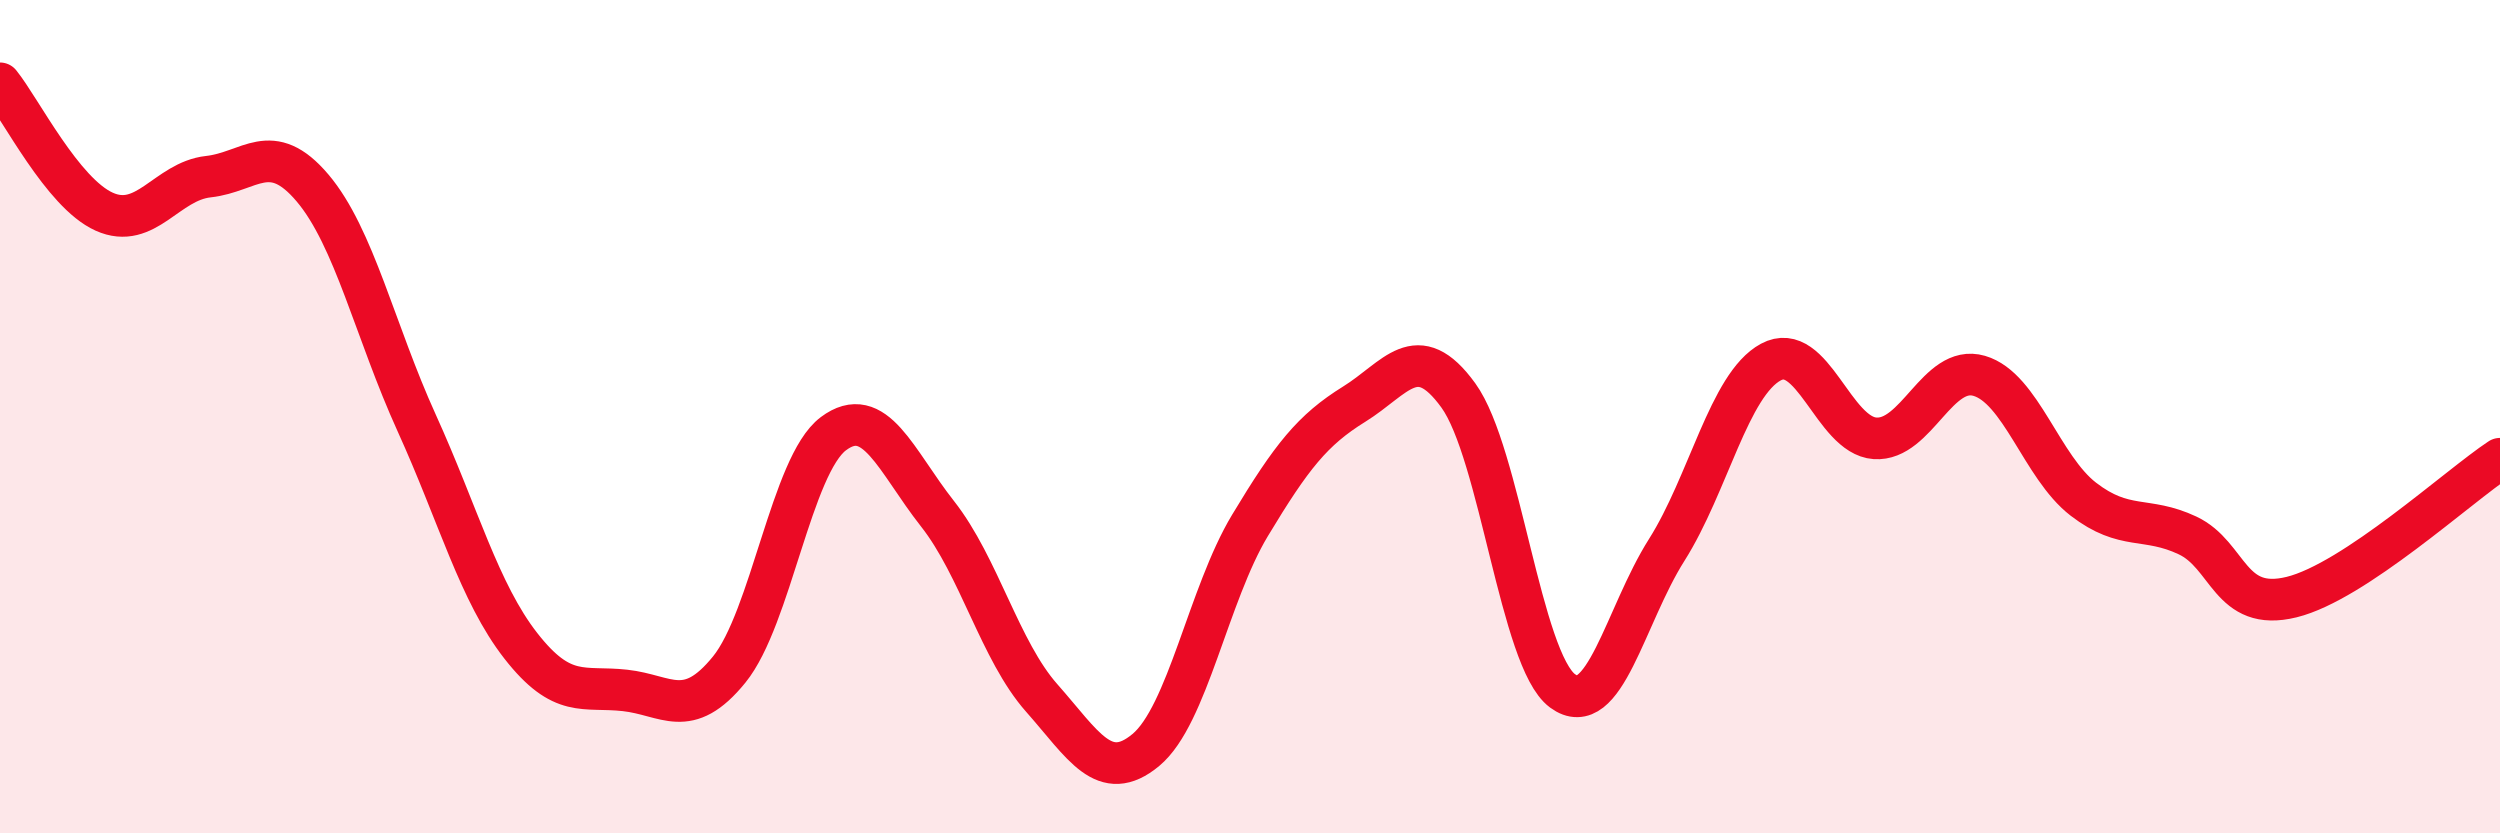
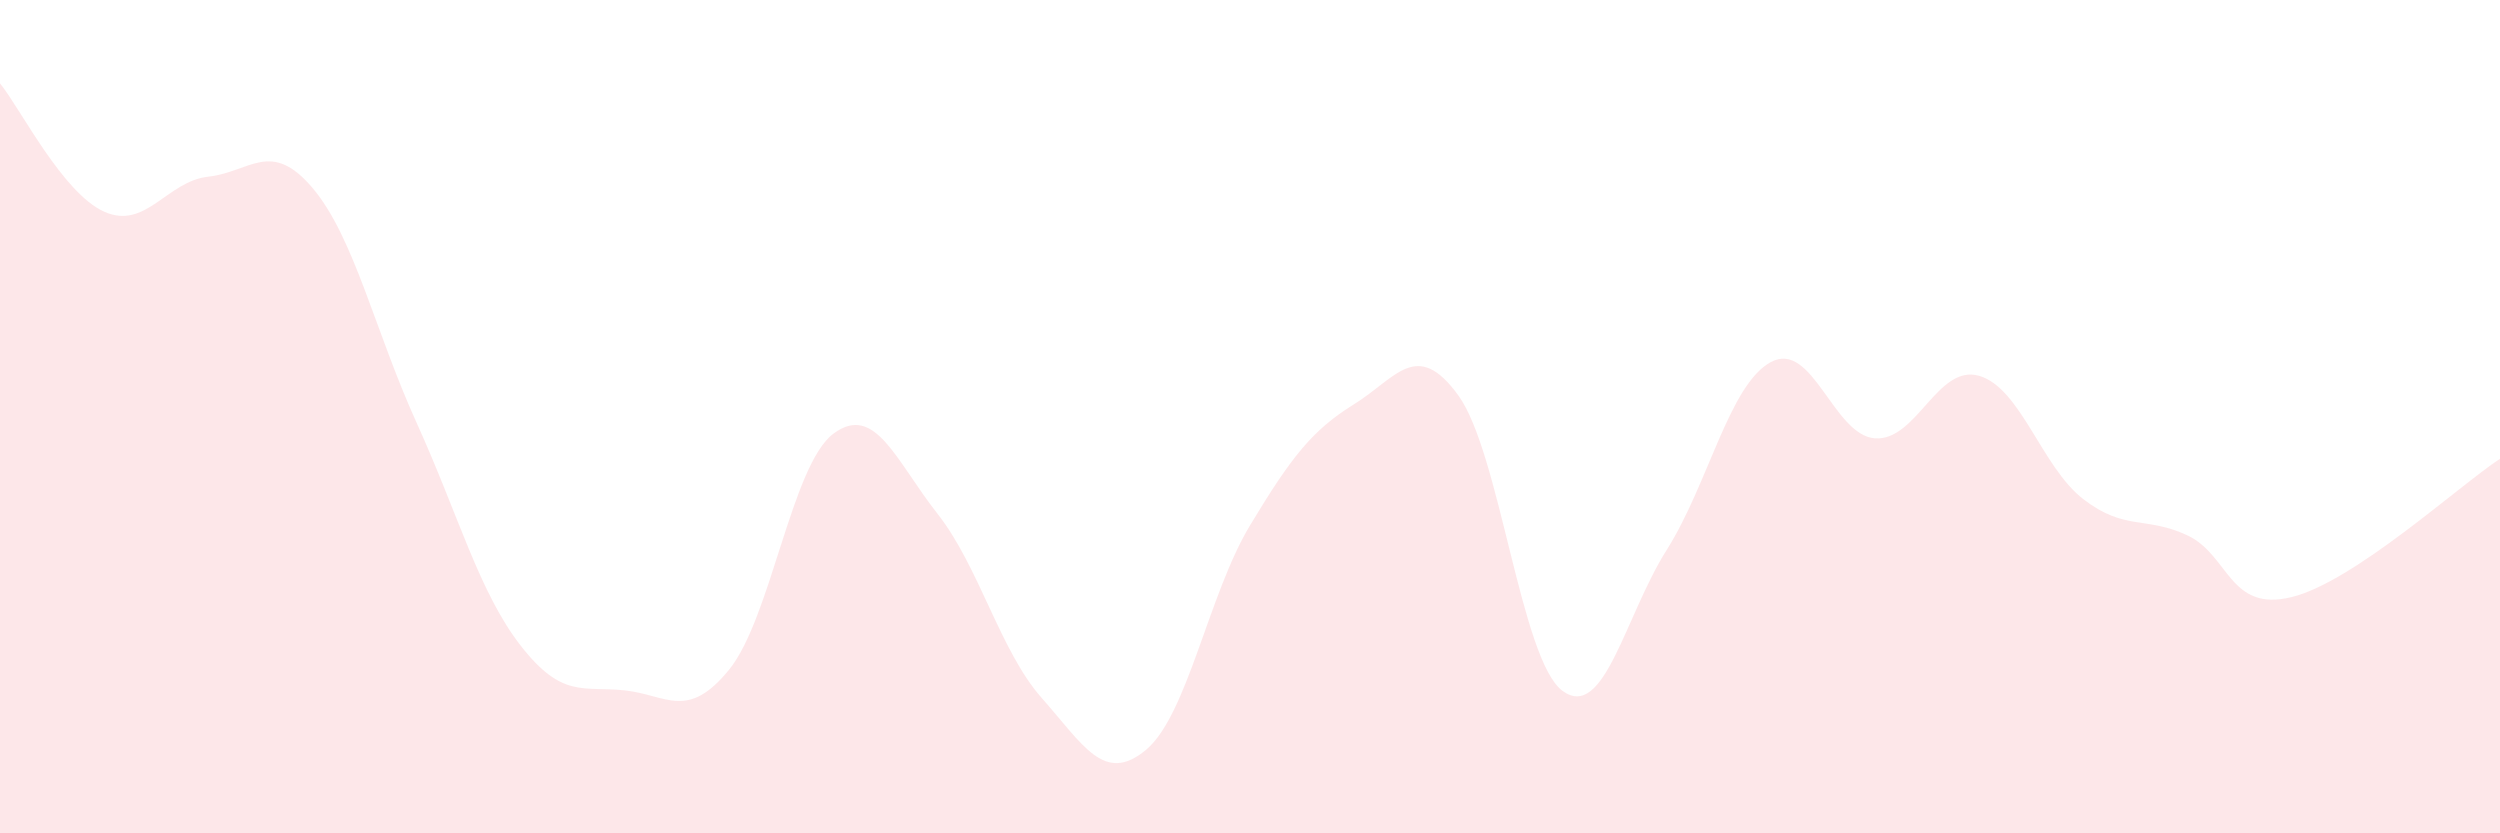
<svg xmlns="http://www.w3.org/2000/svg" width="60" height="20" viewBox="0 0 60 20">
  <path d="M 0,2 C 0.5,2.62 1.5,4.63 2.5,5.08 C 3.5,5.53 4,4.35 5,4.24 C 6,4.13 6.5,3.33 7.5,4.51 C 8.5,5.69 9,7.95 10,10.15 C 11,12.35 11.5,14.22 12.5,15.5 C 13.5,16.78 14,16.46 15,16.57 C 16,16.68 16.5,17.3 17.5,16.07 C 18.5,14.84 19,11.16 20,10.41 C 21,9.66 21.5,11.06 22.5,12.33 C 23.5,13.6 24,15.62 25,16.75 C 26,17.88 26.5,18.83 27.5,18 C 28.5,17.17 29,14.27 30,12.61 C 31,10.95 31.5,10.32 32.5,9.7 C 33.5,9.08 34,8.11 35,9.49 C 36,10.87 36.5,15.84 37.5,16.58 C 38.5,17.32 39,14.78 40,13.2 C 41,11.62 41.5,9.23 42.5,8.69 C 43.5,8.15 44,10.45 45,10.52 C 46,10.59 46.5,8.73 47.5,9.02 C 48.5,9.31 49,11.21 50,11.98 C 51,12.75 51.5,12.38 52.5,12.85 C 53.5,13.32 53.5,14.7 55,14.33 C 56.5,13.96 59,11.67 60,11.01L60 20L0 20Z" fill="#EB0A25" opacity="0.1" stroke-linecap="round" stroke-linejoin="round" />
-   <path d="M 0,2 C 0.5,2.62 1.5,4.63 2.5,5.08 C 3.5,5.53 4,4.35 5,4.24 C 6,4.13 6.5,3.33 7.5,4.51 C 8.5,5.69 9,7.95 10,10.15 C 11,12.35 11.5,14.22 12.5,15.5 C 13.5,16.78 14,16.46 15,16.57 C 16,16.68 16.5,17.3 17.5,16.07 C 18.5,14.84 19,11.16 20,10.41 C 21,9.66 21.5,11.06 22.5,12.33 C 23.5,13.6 24,15.62 25,16.75 C 26,17.88 26.5,18.83 27.5,18 C 28.5,17.17 29,14.27 30,12.61 C 31,10.95 31.5,10.32 32.5,9.7 C 33.5,9.08 34,8.11 35,9.49 C 36,10.87 36.5,15.84 37.5,16.58 C 38.5,17.32 39,14.78 40,13.2 C 41,11.62 41.5,9.23 42.5,8.69 C 43.5,8.15 44,10.45 45,10.52 C 46,10.59 46.5,8.73 47.5,9.02 C 48.5,9.31 49,11.21 50,11.98 C 51,12.75 51.5,12.38 52.5,12.85 C 53.5,13.32 53.5,14.7 55,14.33 C 56.5,13.96 59,11.67 60,11.01" stroke="#EB0A25" stroke-width="1" fill="none" stroke-linecap="round" stroke-linejoin="round" />
</svg>